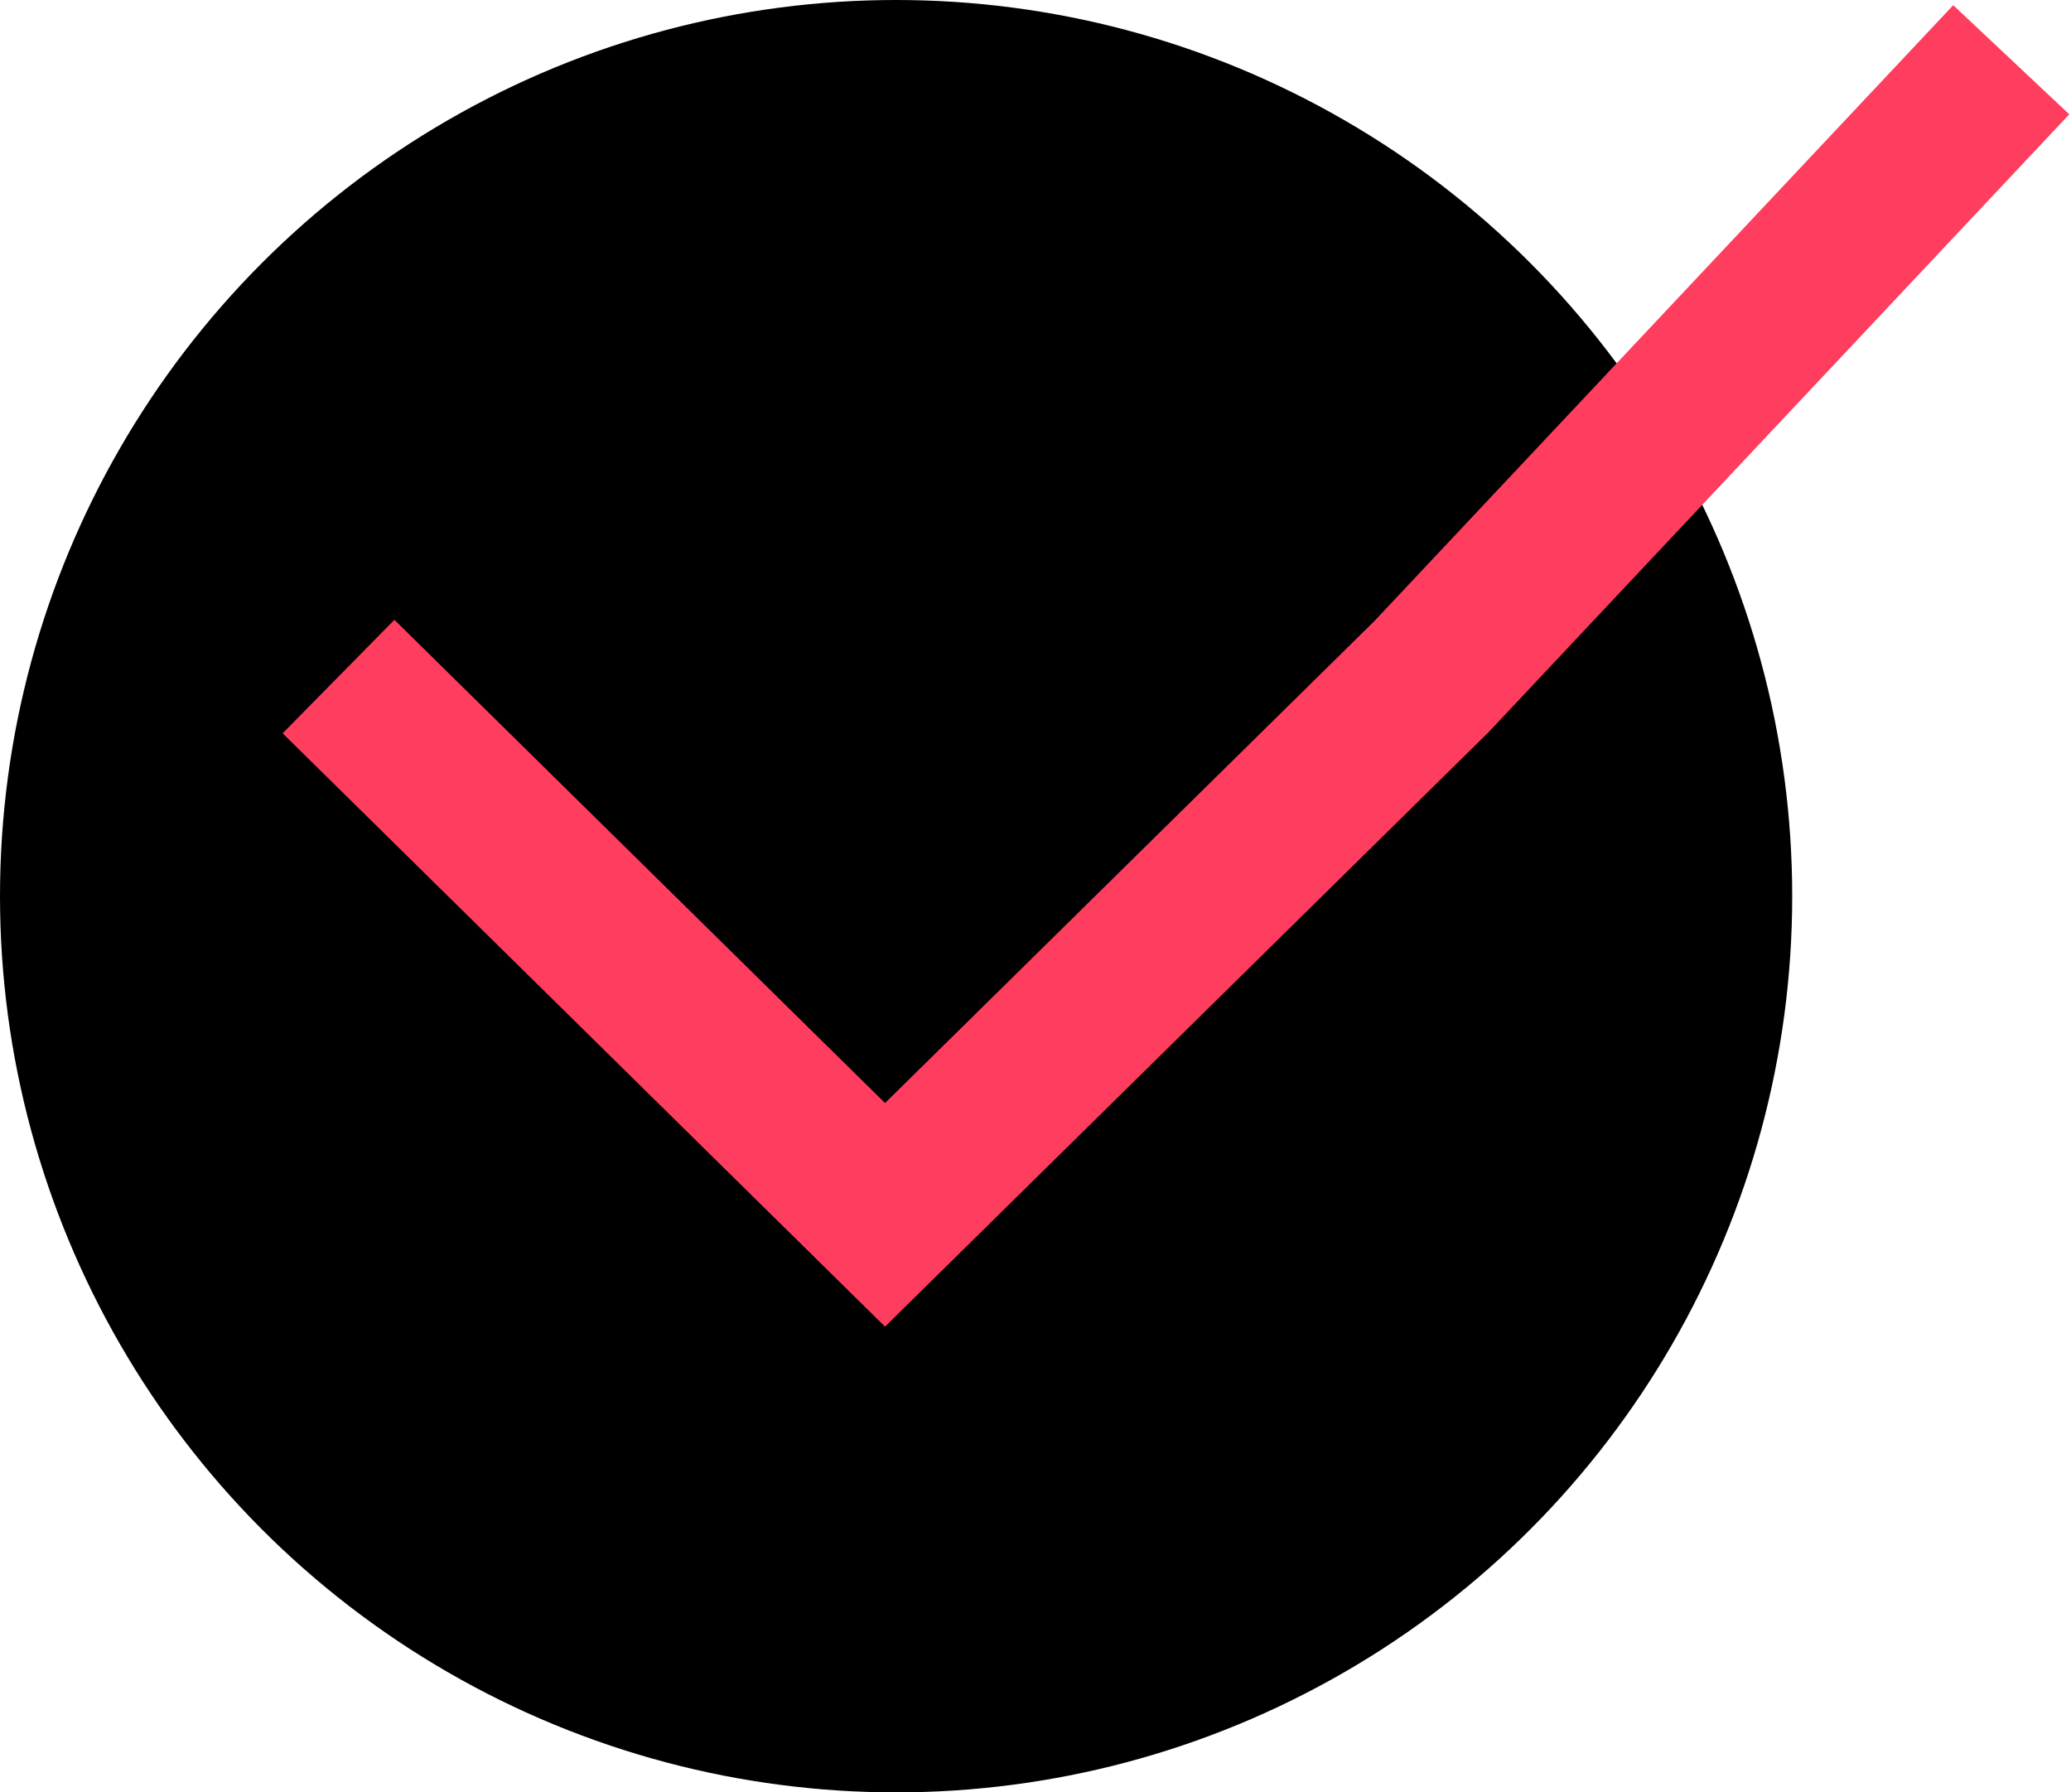
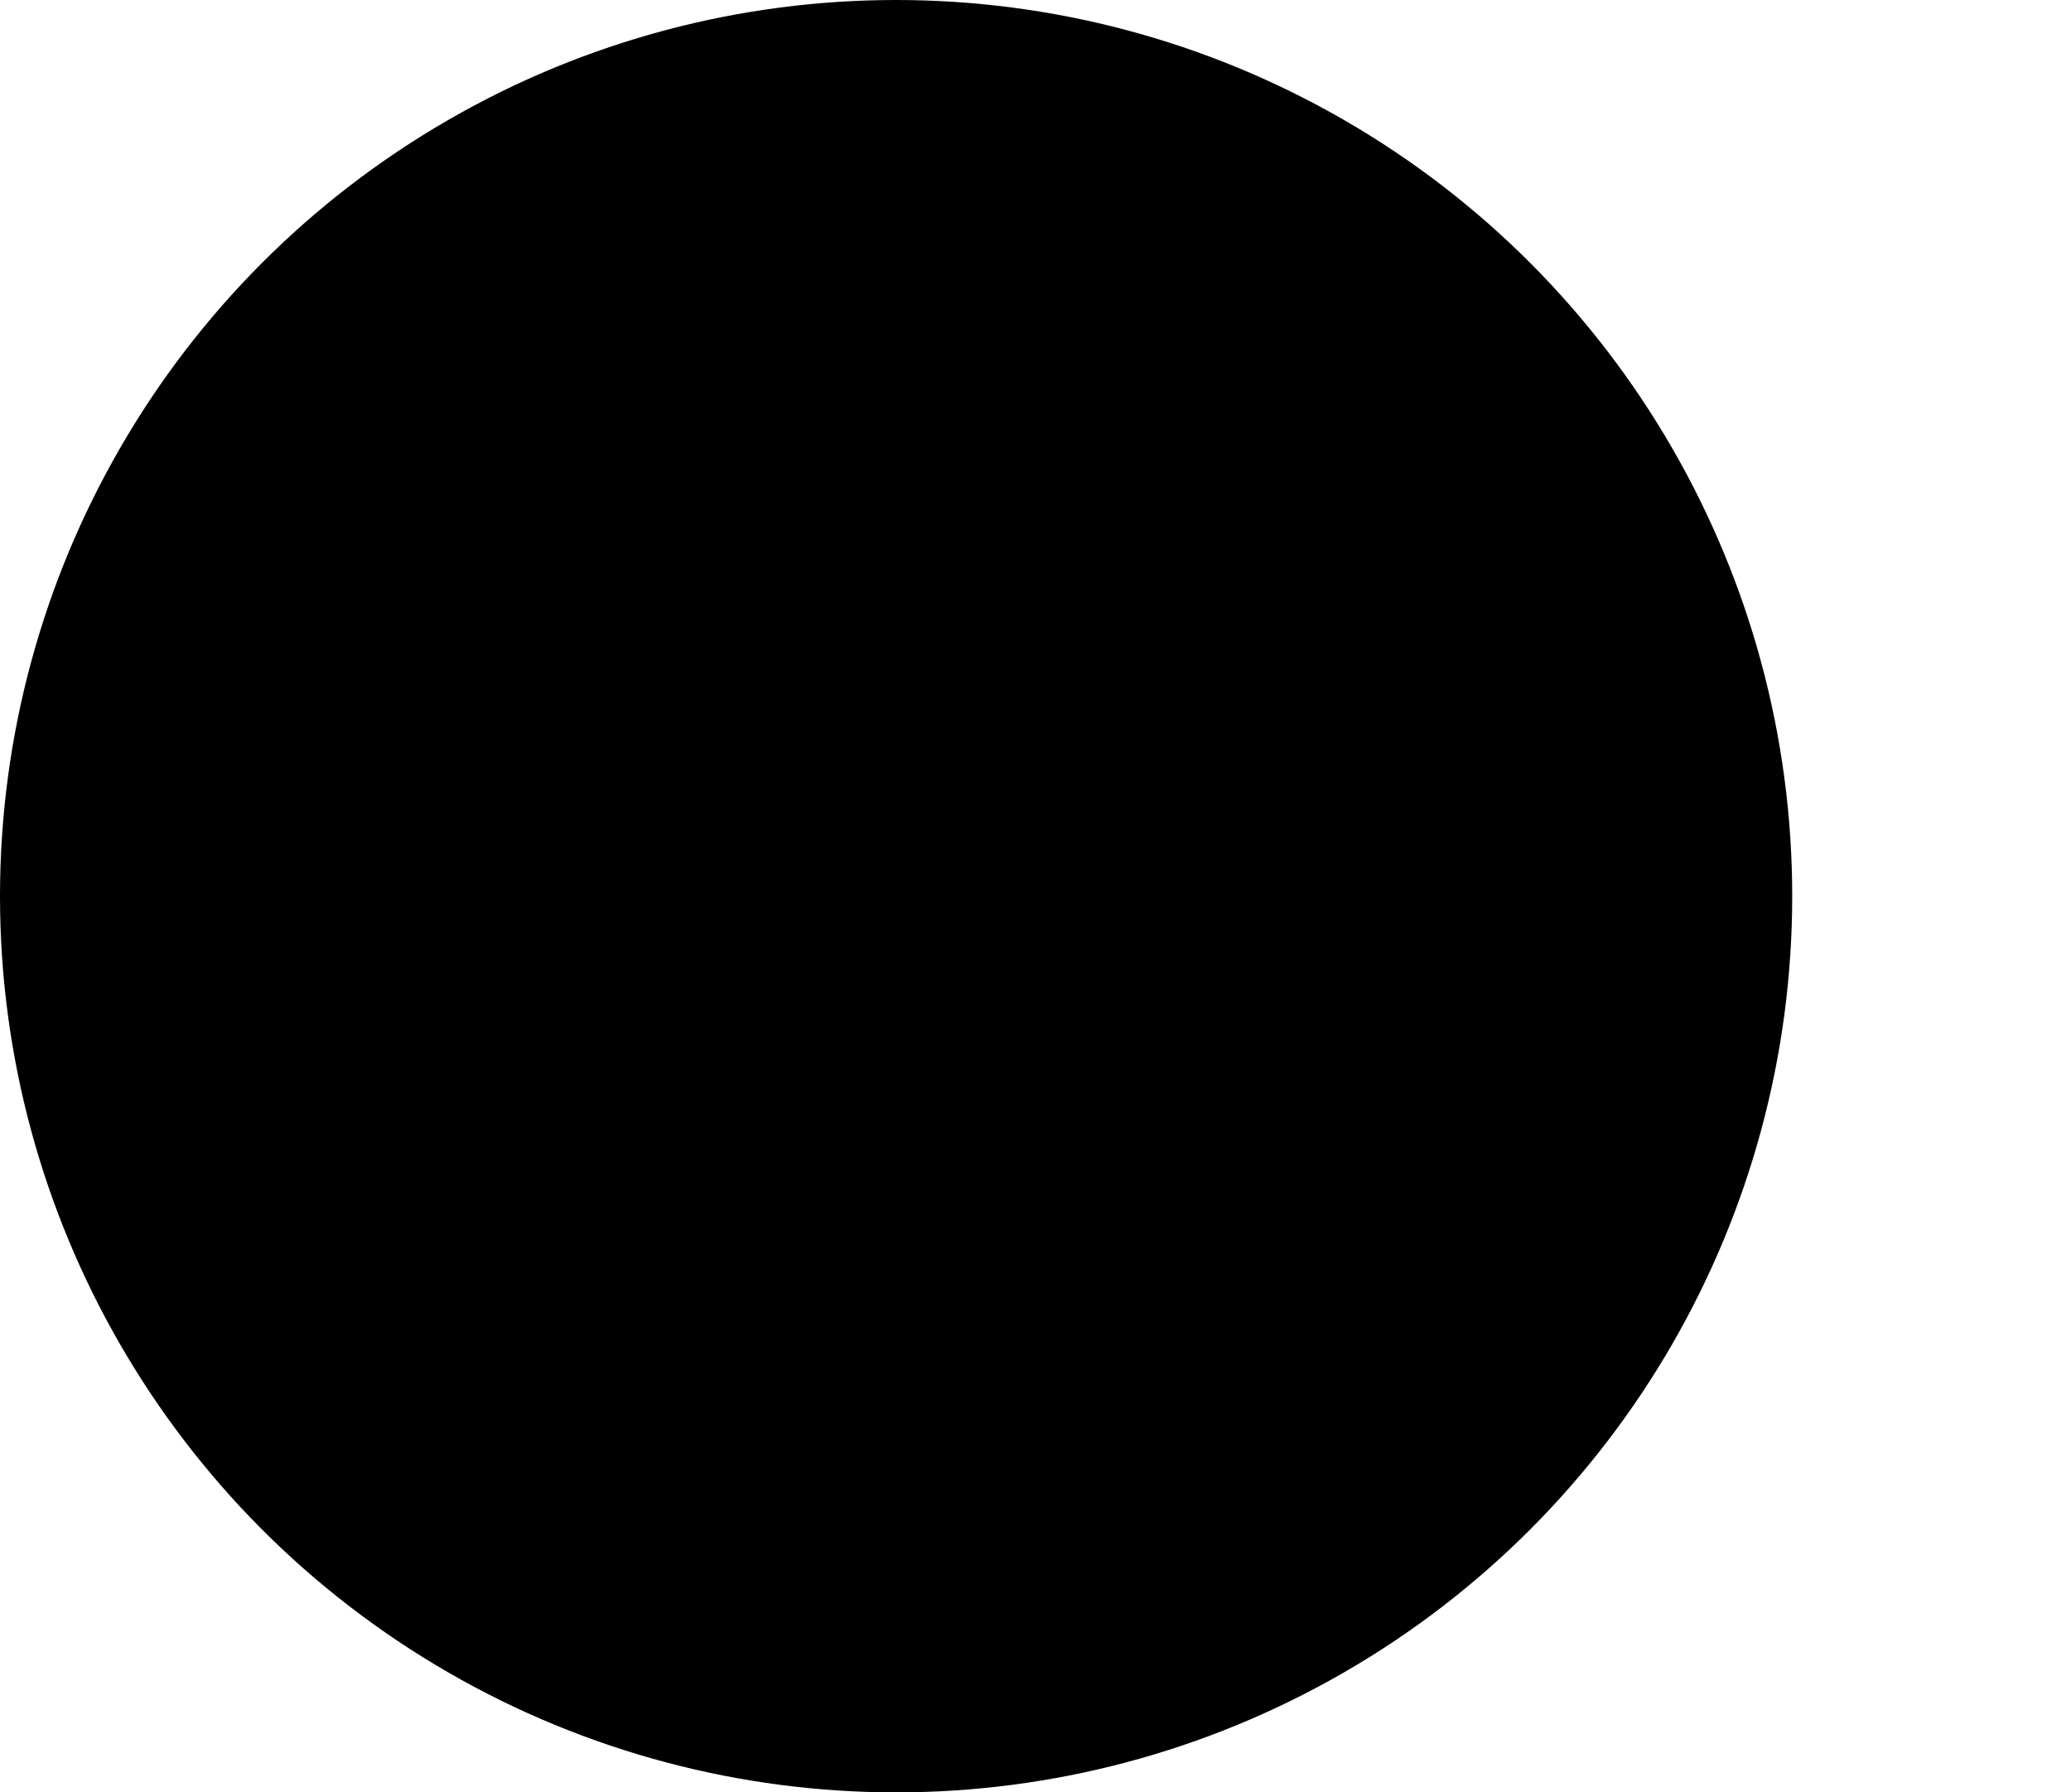
<svg xmlns="http://www.w3.org/2000/svg" width="52px" height="45px" viewBox="0 0 52 45" version="1.1">
  <title>MC_Home_Check-icon</title>
  <desc>Created with Sketch.</desc>
  <g id="Mobile" stroke="none" stroke-width="1" fill="none" fill-rule="evenodd">
    <g id="Merritt_HOME_Mobile" transform="translate(-51, -8282)">
      <g id="Module-7---WHY-LEARN-CS" transform="translate(8, 7967)">
        <g id="MC_Home_Check-icon" transform="translate(44, 316)">
          <circle id="Oval-Copy-4" stroke="#000000" stroke-width="2" fill="#000000" cx="21.5" cy="21.5" r="21.5" />
-           <polyline id="Path-3" stroke="#FF3D5E" stroke-width="4" transform="translate(28.5, 15) scale(-1, 1) rotate(-270) translate(-28.5, -15) " points="29.486 -6 43 7.722 29.486 21.444 14 36" />
        </g>
      </g>
    </g>
  </g>
</svg>